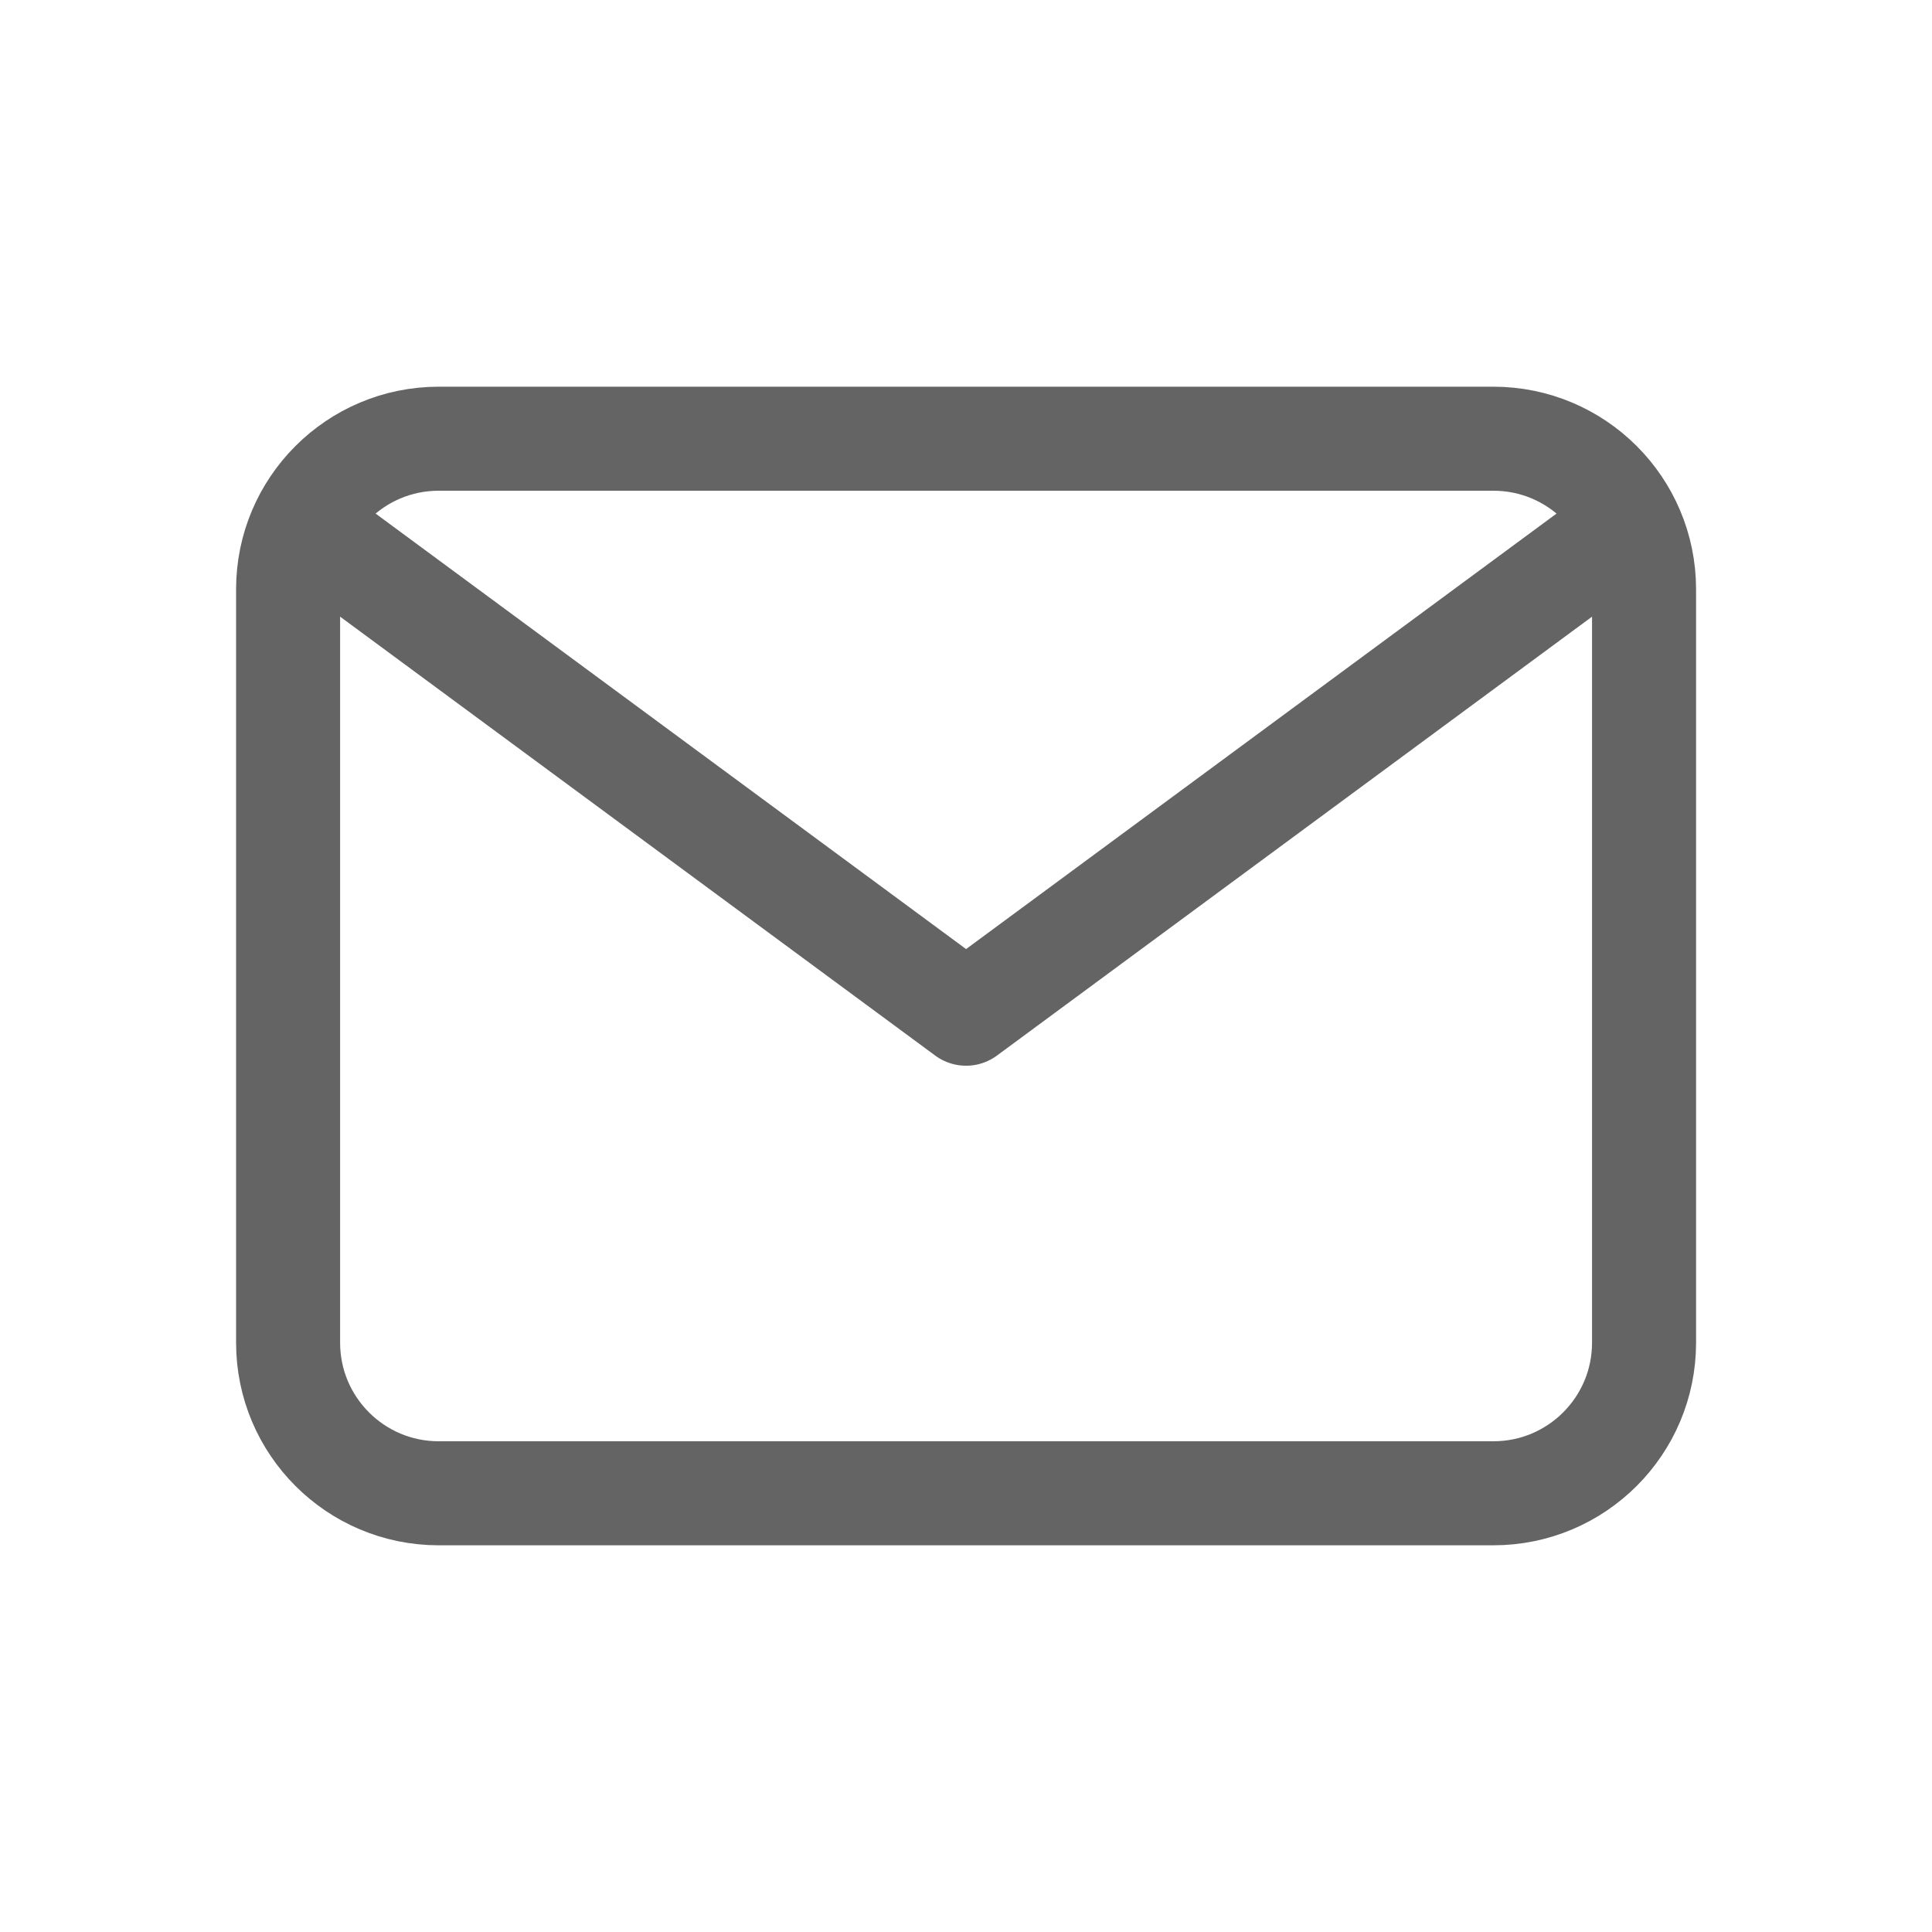
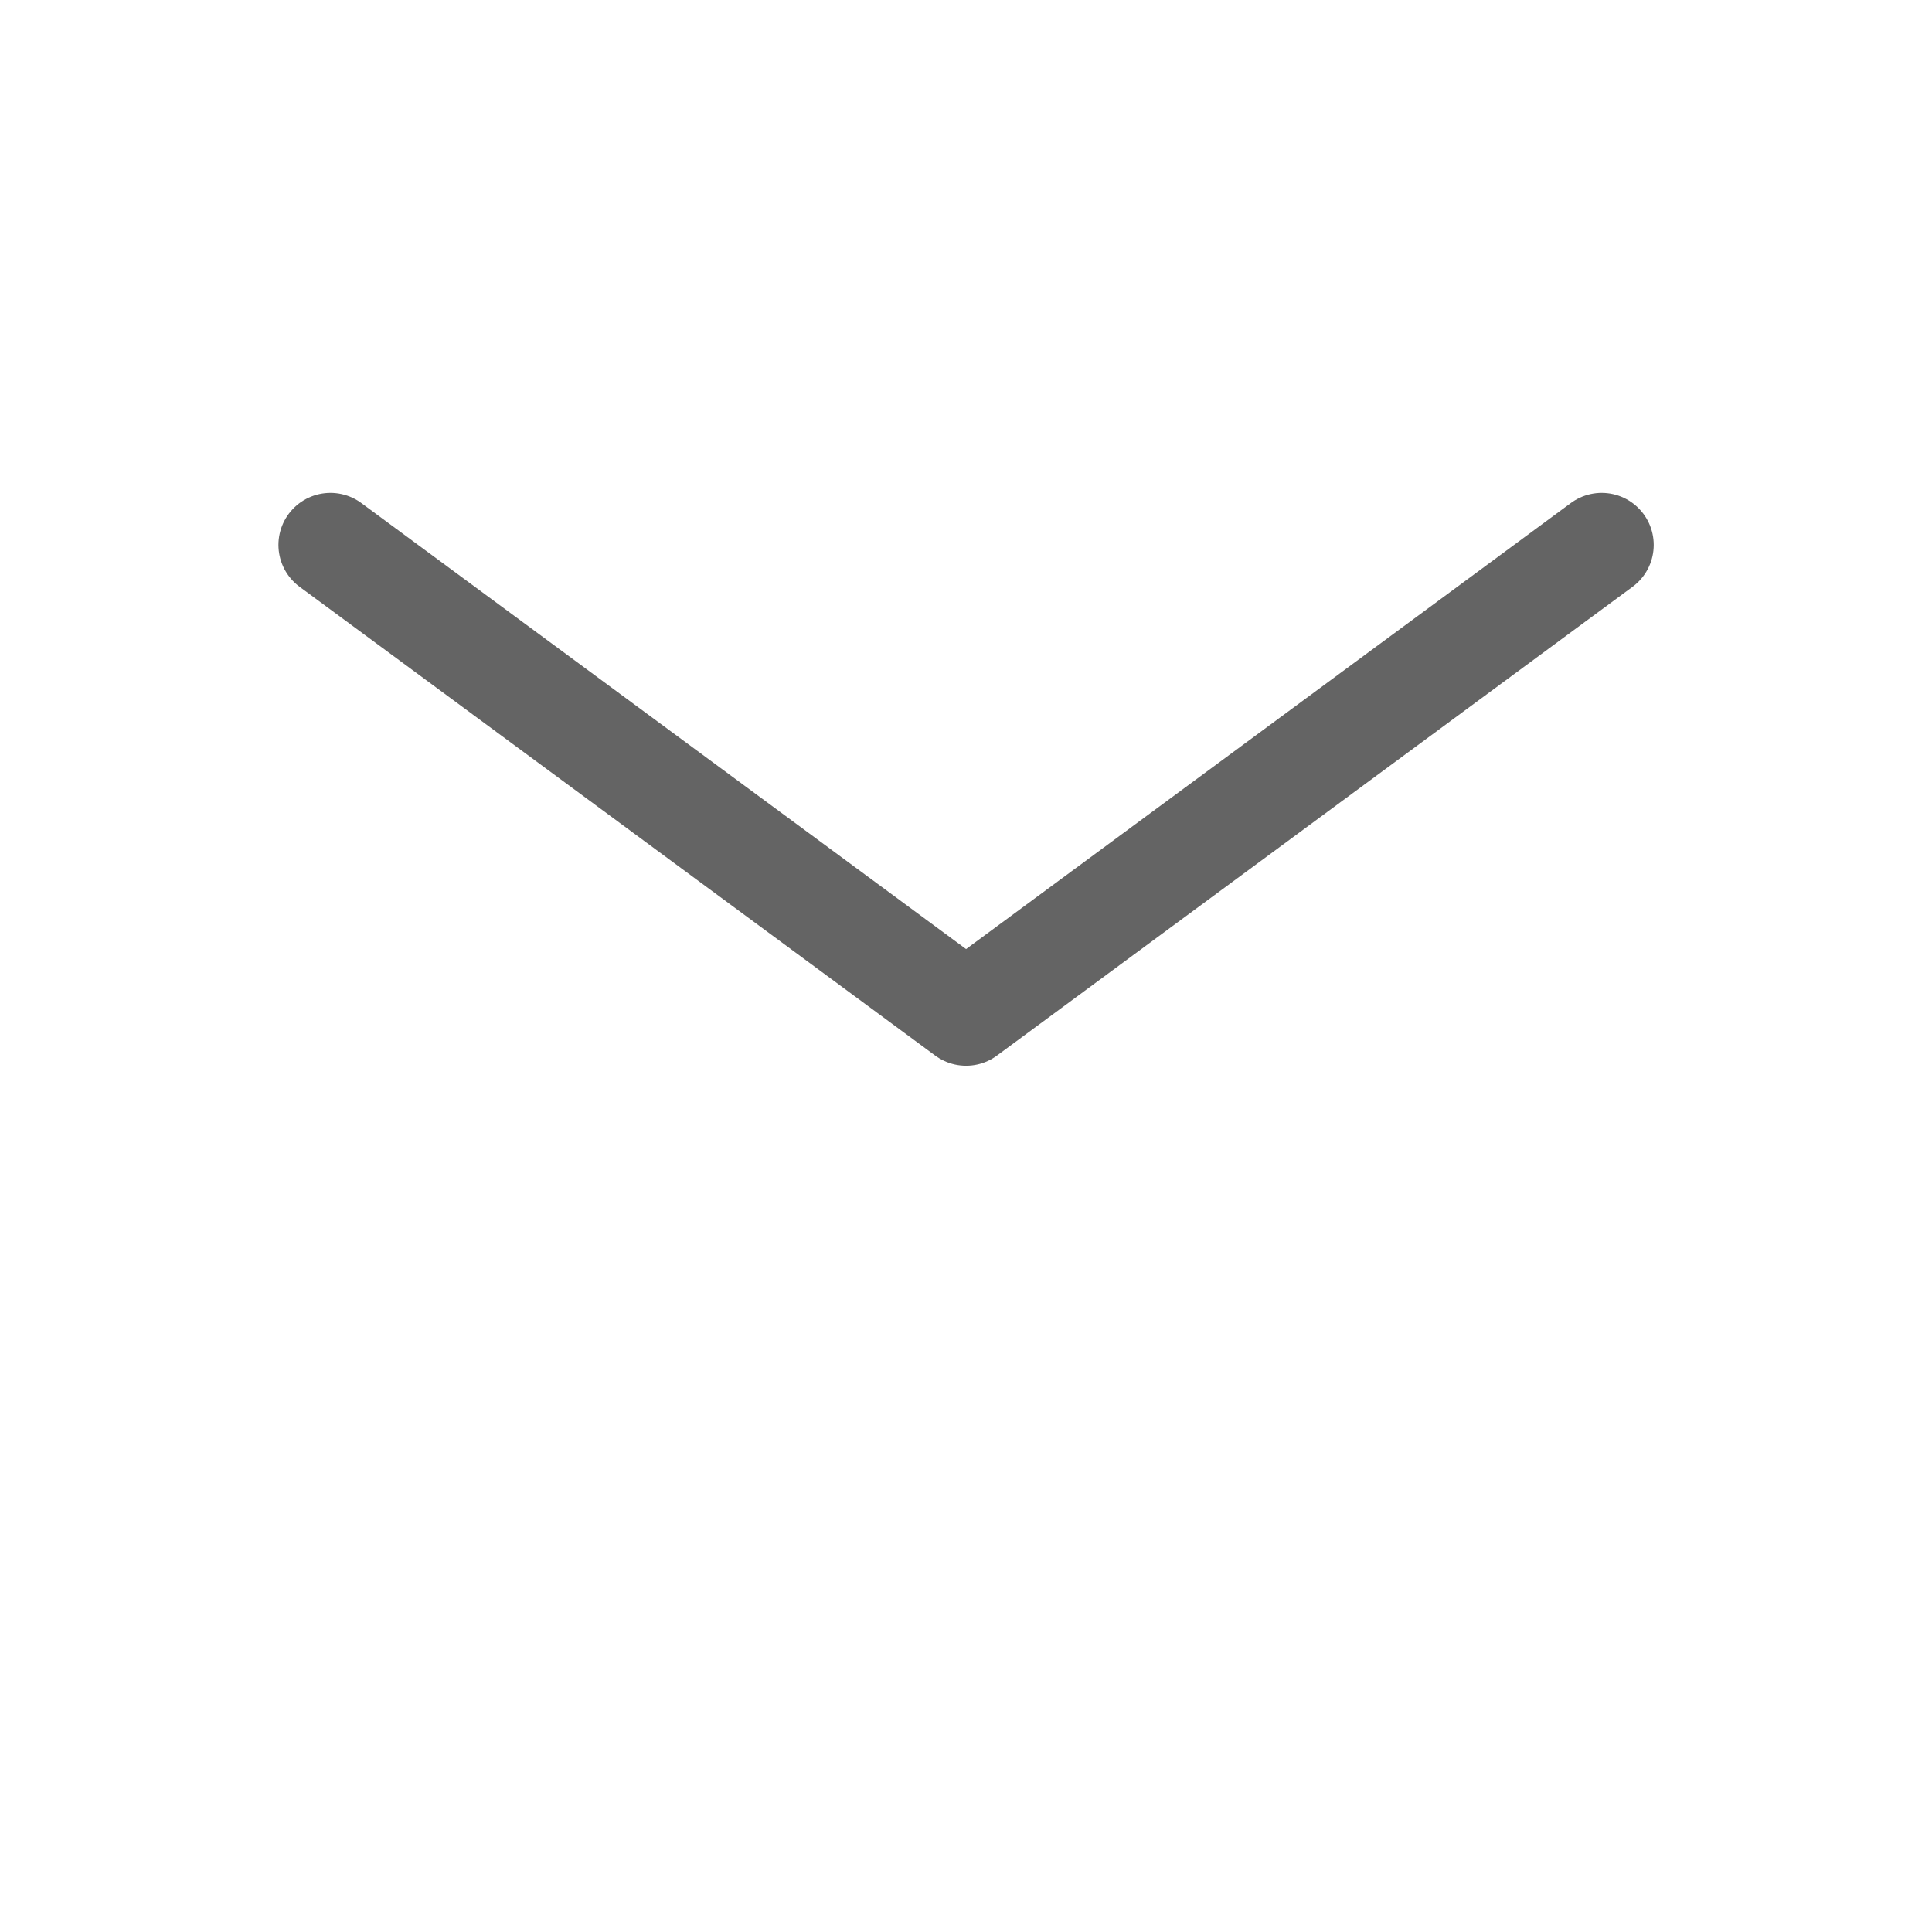
<svg xmlns="http://www.w3.org/2000/svg" width="26" height="26" viewBox="0 0 26 26" fill="none">
  <path d="M4.447 7.333L13.001 13.642L21.555 7.333" stroke="#646464" stroke-width="1.4" stroke-linecap="round" stroke-linejoin="round" />
-   <path d="M20.097 5.904H5.904C4.785 5.904 3.877 6.811 3.877 7.931V18.069C3.877 19.189 4.785 20.096 5.904 20.096H20.097C21.217 20.096 22.125 19.189 22.125 18.069V7.931C22.125 6.811 21.217 5.904 20.097 5.904Z" stroke="#646464" stroke-width="1.4" stroke-linecap="round" stroke-linejoin="round" />
</svg>